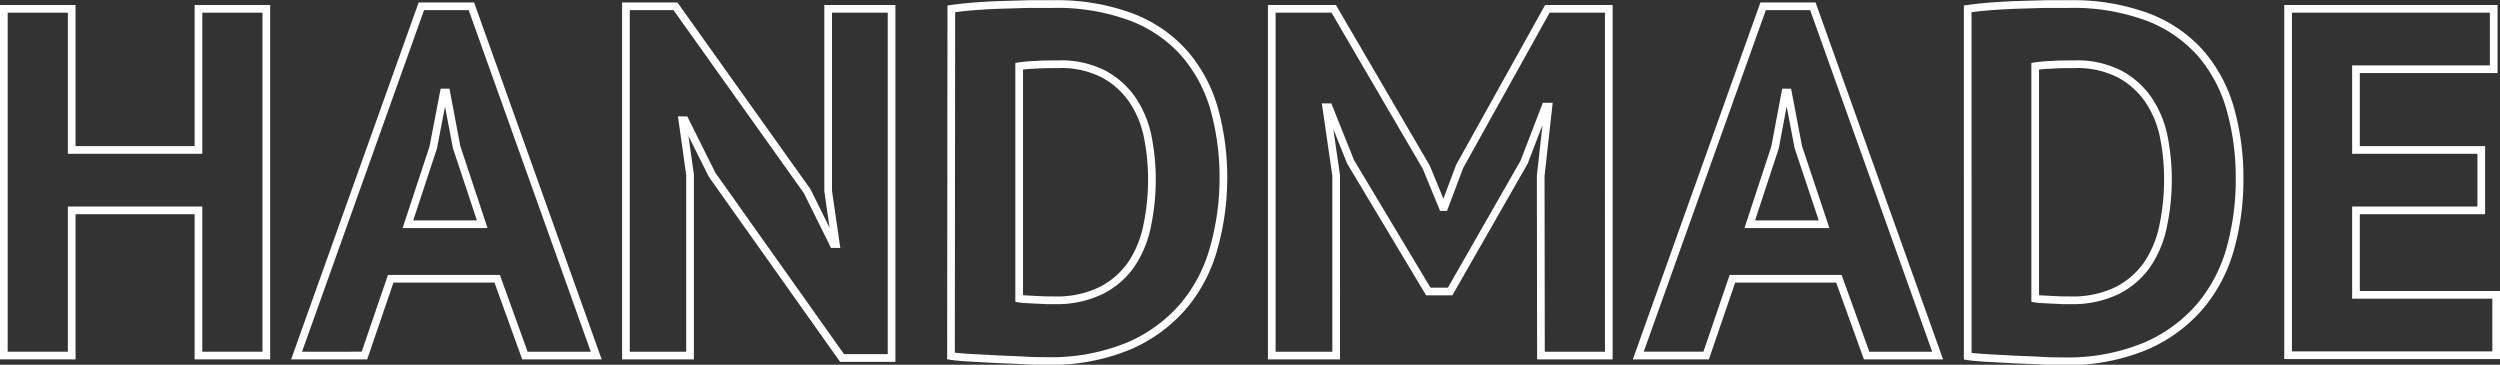
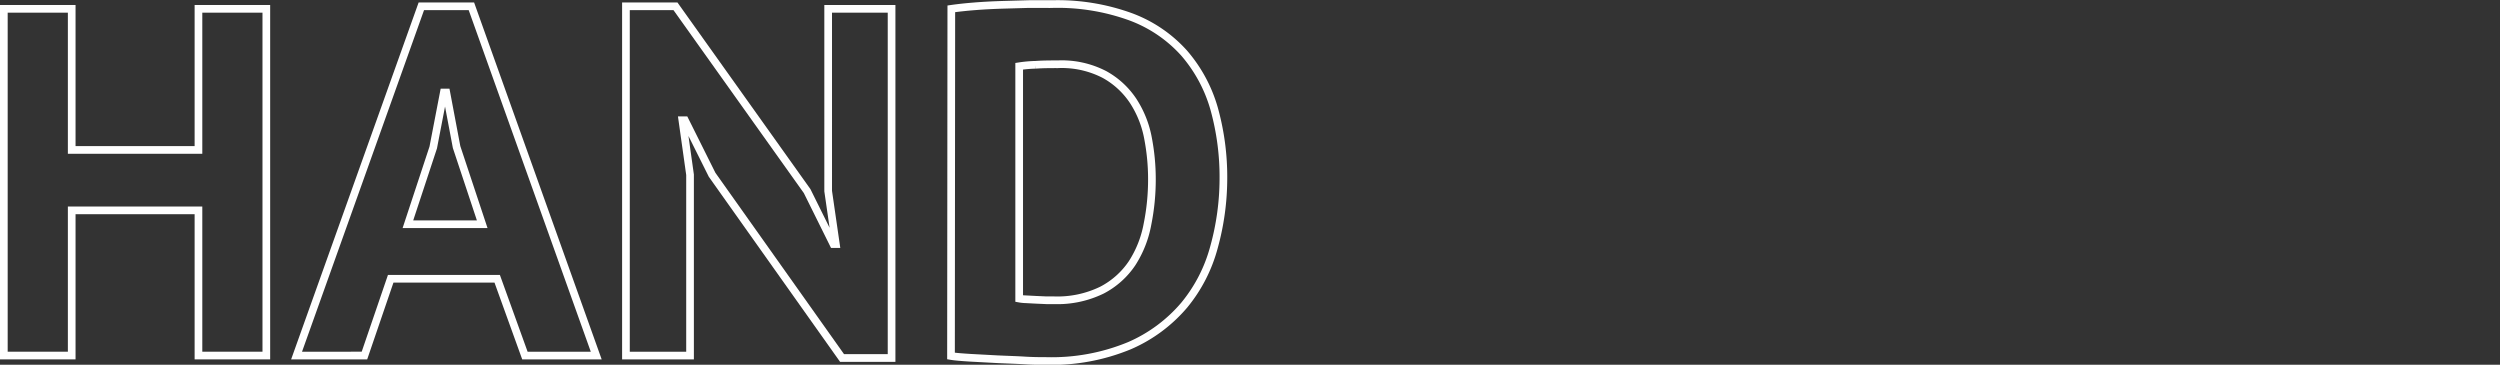
<svg xmlns="http://www.w3.org/2000/svg" viewBox="0 0 325.63 47.51">
  <rect x="0" y="0" width="325.63" height="47.51" fill="#333333" stroke="none" />
  <defs>
    <style>.a14f17b9-5b79-404f-87f8-045c8a7b2e02{fill:none;stroke:#fff;stroke-miterlimit:10;}</style>
  </defs>
  <g id="b50902fb-7b60-4355-96b1-bf68d29be633" data-name="Слой 2">
    <g id="fb48fa35-5d6a-477c-874d-c03fc8e9ecf4" data-name="Слой 1">
      <path class="a14f17b9-5b79-404f-87f8-045c8a7b2e02" d="M29.72,36.43H13.21V55.34H4.37V10.18h8.84V28.56H29.72V10.18h8.84V55.34H29.72Z" transform="translate(-3.87 -9.03)" />
      <path class="a14f17b9-5b79-404f-87f8-045c8a7b2e02" d="M68.63,45.34H54.76l-3.42,10H42.5L58.75,9.85h6.52L81.53,55.34H72.24ZM57,38.24h9.68L63.34,28.18,62,21.08h-.32L60.3,28.24Z" transform="translate(-3.87 -9.03)" />
      <path class="a14f17b9-5b79-404f-87f8-045c8a7b2e02" d="M96.62,31.79l-3.54-7.1h-.33l1,7.1V55.34H85.4V9.85h6.45L109,33.92l3.42,6.9h.32l-1-6.9V10.18H120V55.66h-6.45Z" transform="translate(-3.87 -9.03)" />
      <path class="a14f17b9-5b79-404f-87f8-045c8a7b2e02" d="M127.78,10.18c.91-.13,1.93-.24,3.07-.33s2.31-.15,3.52-.19l3.51-.1,3.07,0a27.89,27.89,0,0,1,10.25,1.68,17.55,17.55,0,0,1,6.91,4.71A19,19,0,0,1,162,23.14a33.09,33.09,0,0,1,1.22,9.23A33.65,33.65,0,0,1,162,41.21a19.93,19.93,0,0,1-3.87,7.55A19.52,19.52,0,0,1,151,54.05a26.52,26.52,0,0,1-10.93,2c-.69,0-1.61,0-2.74-.07s-2.33-.1-3.55-.16l-3.52-.19c-1.12-.07-2-.14-2.52-.23Zm13.87,7.22c-.94,0-1.9,0-2.87.07a16.62,16.62,0,0,0-2.16.19V47.92a5.49,5.49,0,0,0,.87.09l1.33.07,1.35.06c.43,0,.75,0,1,0a13.21,13.21,0,0,0,6.23-1.32,10.61,10.61,0,0,0,3.93-3.51,14,14,0,0,0,2-5.07,29.44,29.44,0,0,0,.58-5.9,28.35,28.35,0,0,0-.51-5.32,13.34,13.34,0,0,0-1.91-4.81,10.64,10.64,0,0,0-3.77-3.48A12.09,12.09,0,0,0,141.65,17.4Z" transform="translate(-3.87 -9.03)" />
-       <path class="a14f17b9-5b79-404f-87f8-045c8a7b2e02" d="M204.55,31.92l1-9h-.38l-2.78,7.23L192.75,47h-2.84l-10.13-16.9L176.94,23h-.32l1.29,8.9V55.34h-8.39V10.18h8.07l12.06,20.64L191.78,36H192L194,30.69l11.42-20.51h8V55.34h-8.84Z" transform="translate(-3.87 -9.03)" />
-       <path class="a14f17b9-5b79-404f-87f8-045c8a7b2e02" d="M243.39,45.34H229.52l-3.42,10h-8.84L233.52,9.85H240l16.25,45.49H247Zm-11.61-7.1h9.68L238.1,28.18l-1.35-7.1h-.33l-1.35,7.16Z" transform="translate(-3.87 -9.03)" />
-       <path class="a14f17b9-5b79-404f-87f8-045c8a7b2e02" d="M260.17,10.18q1.35-.19,3.06-.33c1.14-.08,2.31-.15,3.52-.19l3.51-.1,3.07,0a27.89,27.89,0,0,1,10.25,1.68,17.55,17.55,0,0,1,6.91,4.71,19,19,0,0,1,3.87,7.22,33.09,33.09,0,0,1,1.22,9.23,33.24,33.24,0,0,1-1.16,8.84,19.93,19.93,0,0,1-3.87,7.55,19.52,19.52,0,0,1-7.13,5.29,26.52,26.52,0,0,1-10.93,2c-.69,0-1.61,0-2.74-.07s-2.33-.1-3.55-.16l-3.52-.19c-1.12-.07-2-.14-2.51-.23ZM274,17.4c-1,0-1.91,0-2.88.07a16.62,16.62,0,0,0-2.16.19V47.92a5.49,5.49,0,0,0,.87.09l1.33.07,1.35.06c.43,0,.75,0,1,0a13.21,13.21,0,0,0,6.23-1.32,10.61,10.61,0,0,0,3.93-3.51,14,14,0,0,0,2-5.07,29.44,29.44,0,0,0,.58-5.9,28.35,28.35,0,0,0-.51-5.32,13.34,13.34,0,0,0-1.91-4.81,10.64,10.64,0,0,0-3.77-3.48A12.08,12.08,0,0,0,274,17.4Z" transform="translate(-3.87 -9.03)" />
-       <path class="a14f17b9-5b79-404f-87f8-045c8a7b2e02" d="M301.9,10.18h26.78v7.87H310.74V28.56h16.32v7.87H310.74v11H329v7.87H301.9Z" transform="translate(-3.87 -9.03)" />
    </g>
  </g>
</svg>